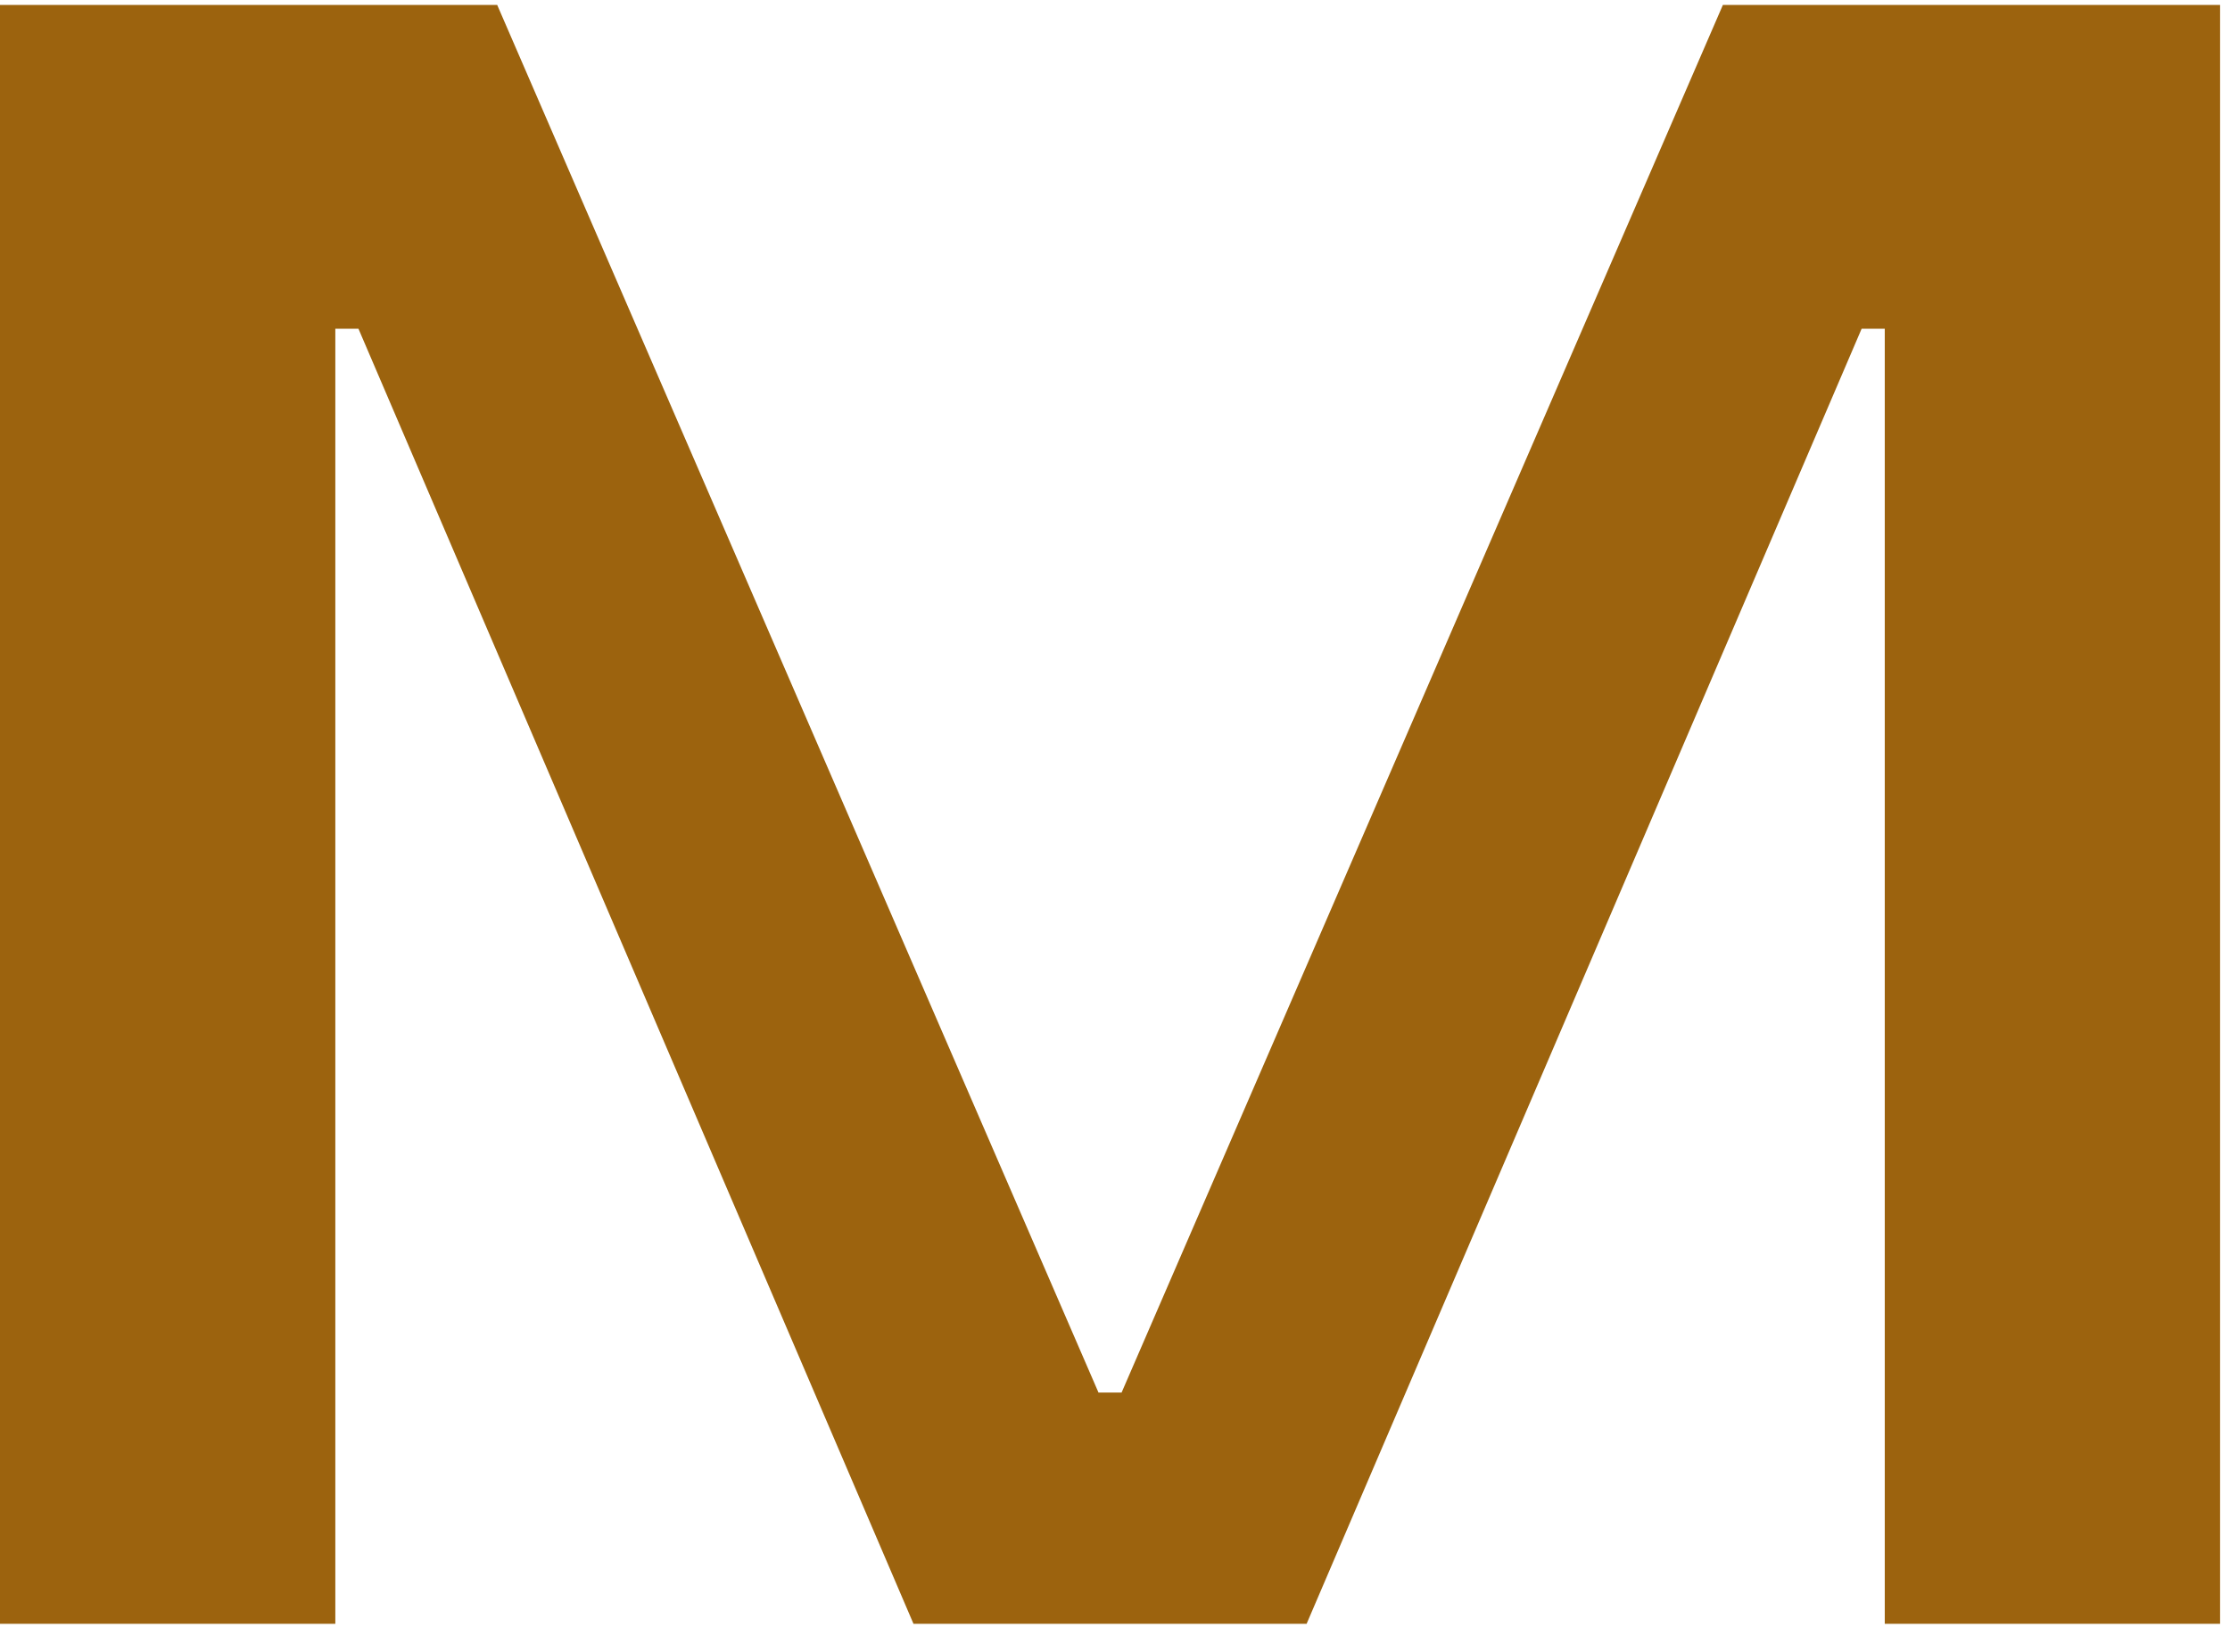
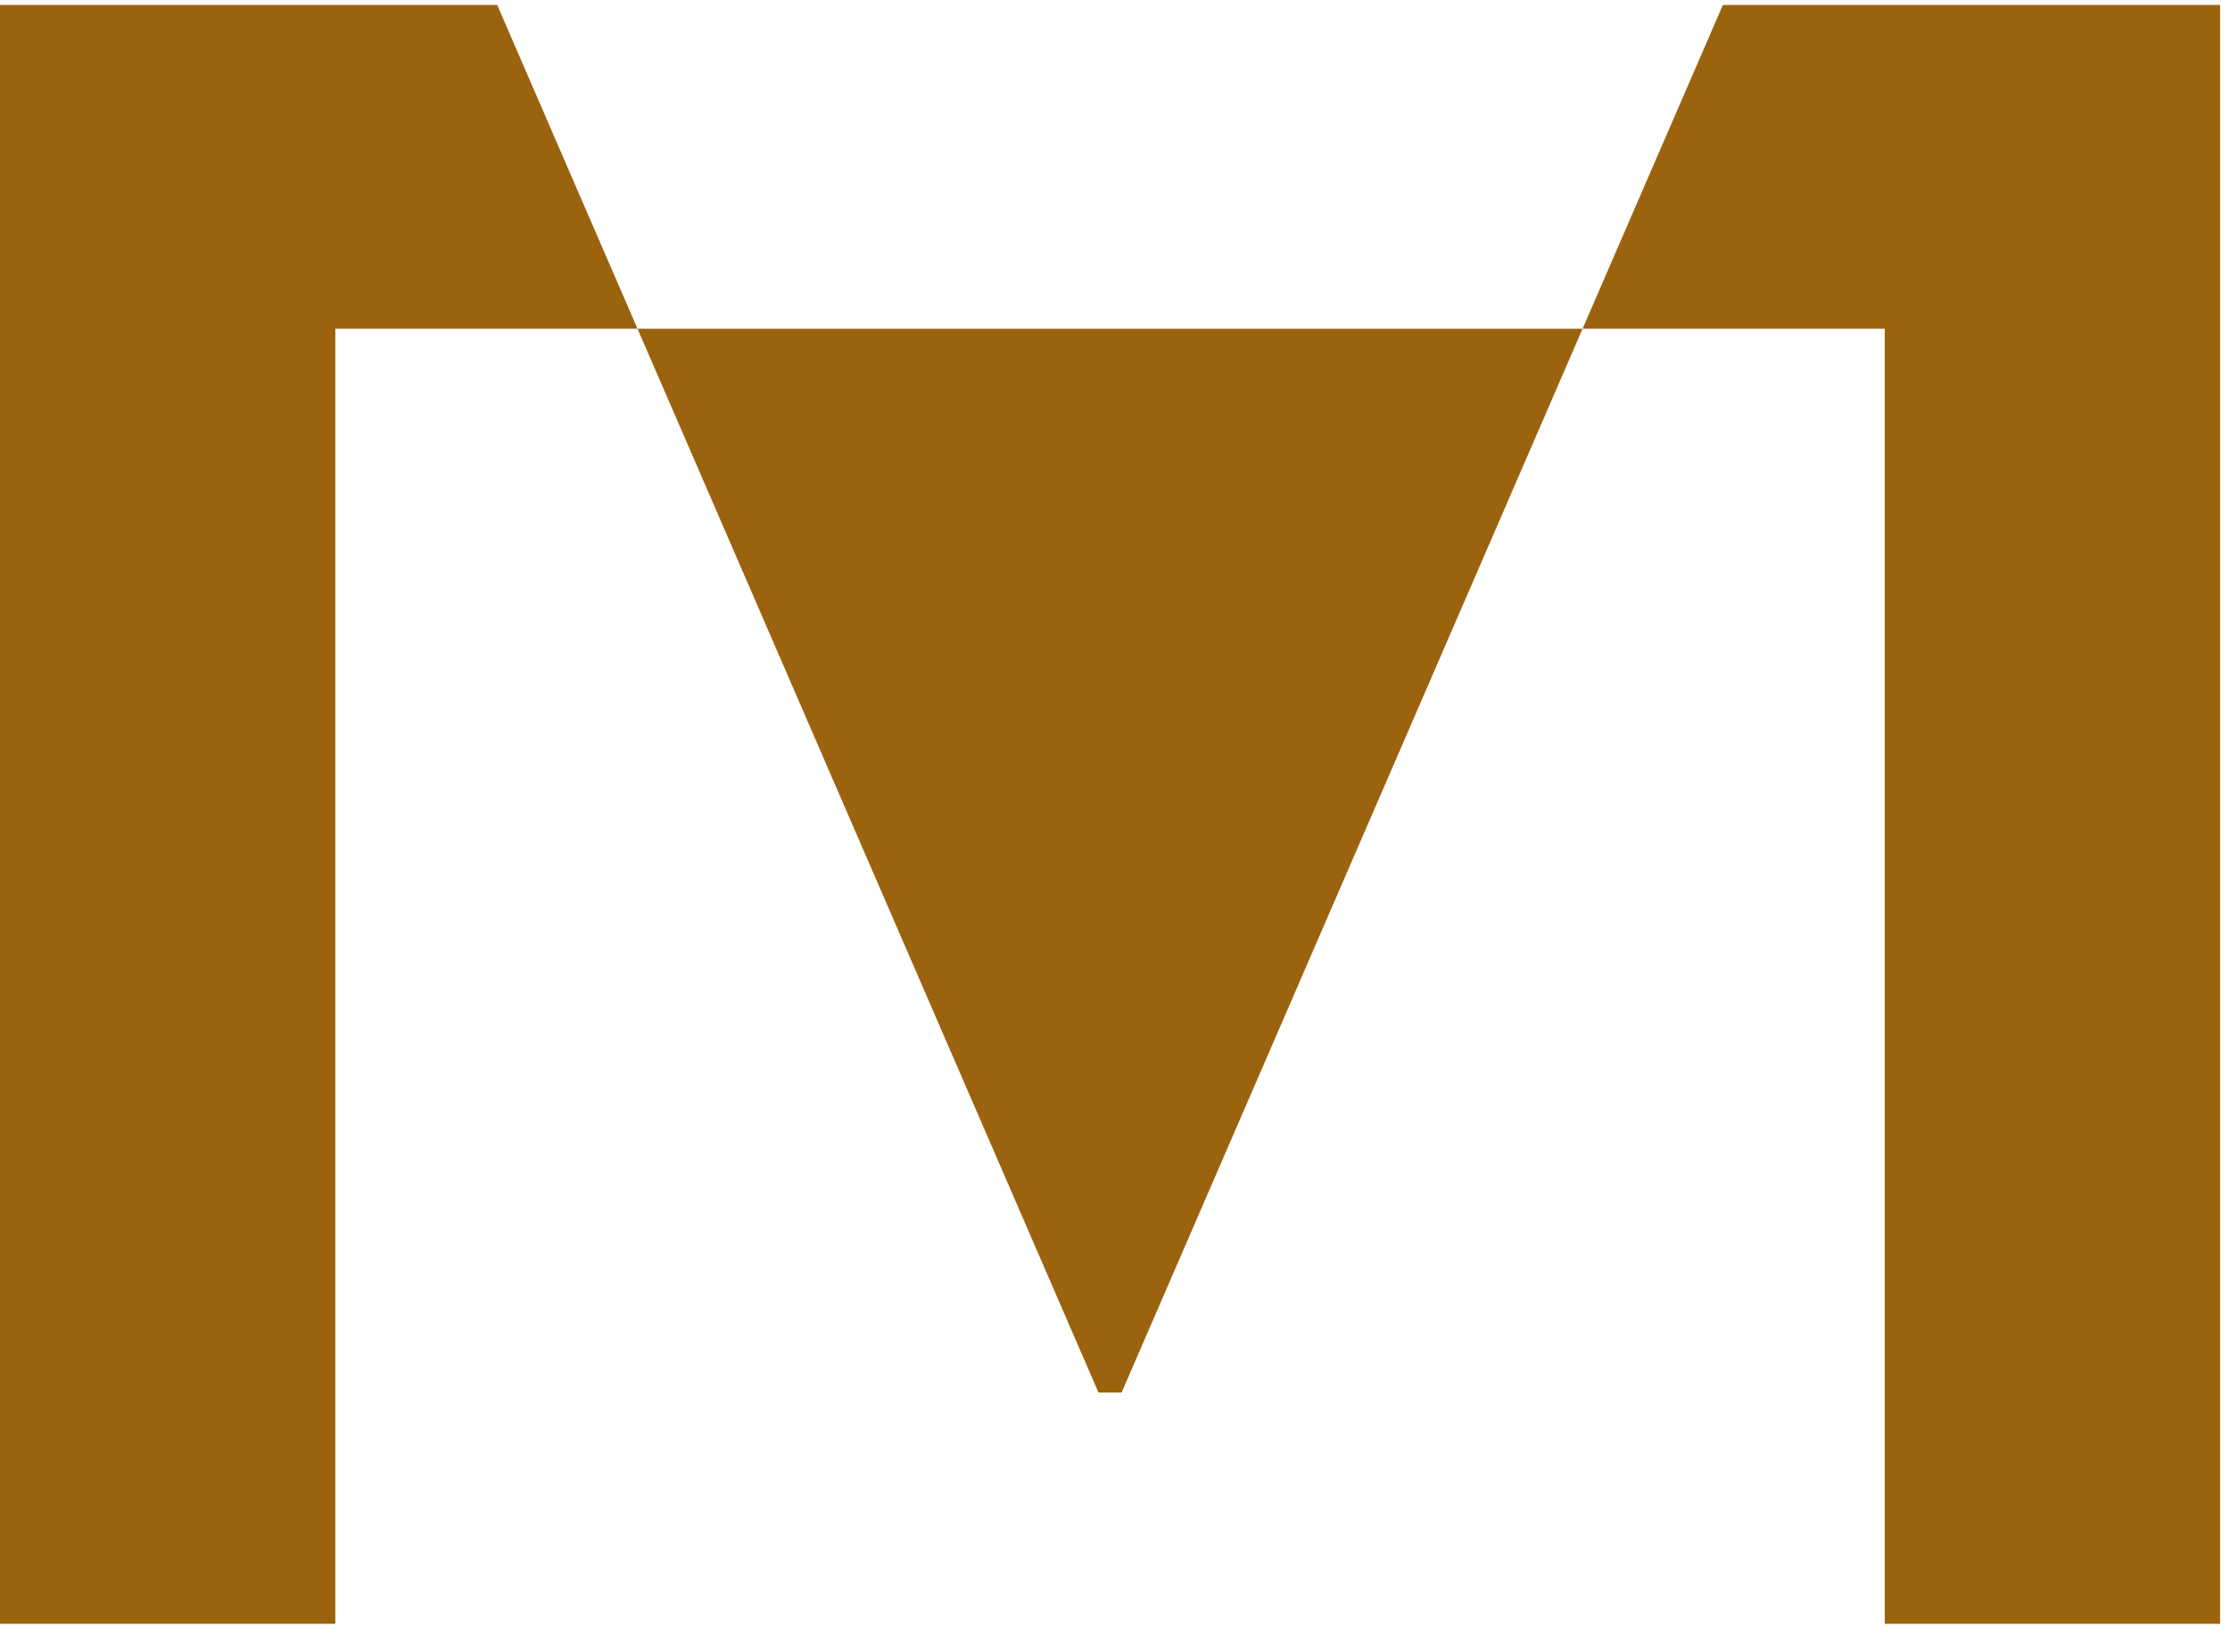
<svg xmlns="http://www.w3.org/2000/svg" version="1.1" width="54" height="40">
  <svg width="54" height="40" viewBox="0 0 54 40" fill="none">
-     <path d="M26.6 33.72H27.16L41.72 0.12H53.76V39.32H45.64V7.96H45.08L31.64 39.32H22.12L8.68 7.96H8.12V39.32H0V0.12H12.04L26.6 33.72Z" fill="#9C630E" />
+     <path d="M26.6 33.72H27.16L41.72 0.12H53.76V39.32H45.64V7.96H45.08H22.12L8.68 7.96H8.12V39.32H0V0.12H12.04L26.6 33.72Z" fill="#9C630E" />
  </svg>
  <style>@media (prefers-color-scheme: light) { :root { filter: none; } }
</style>
</svg>